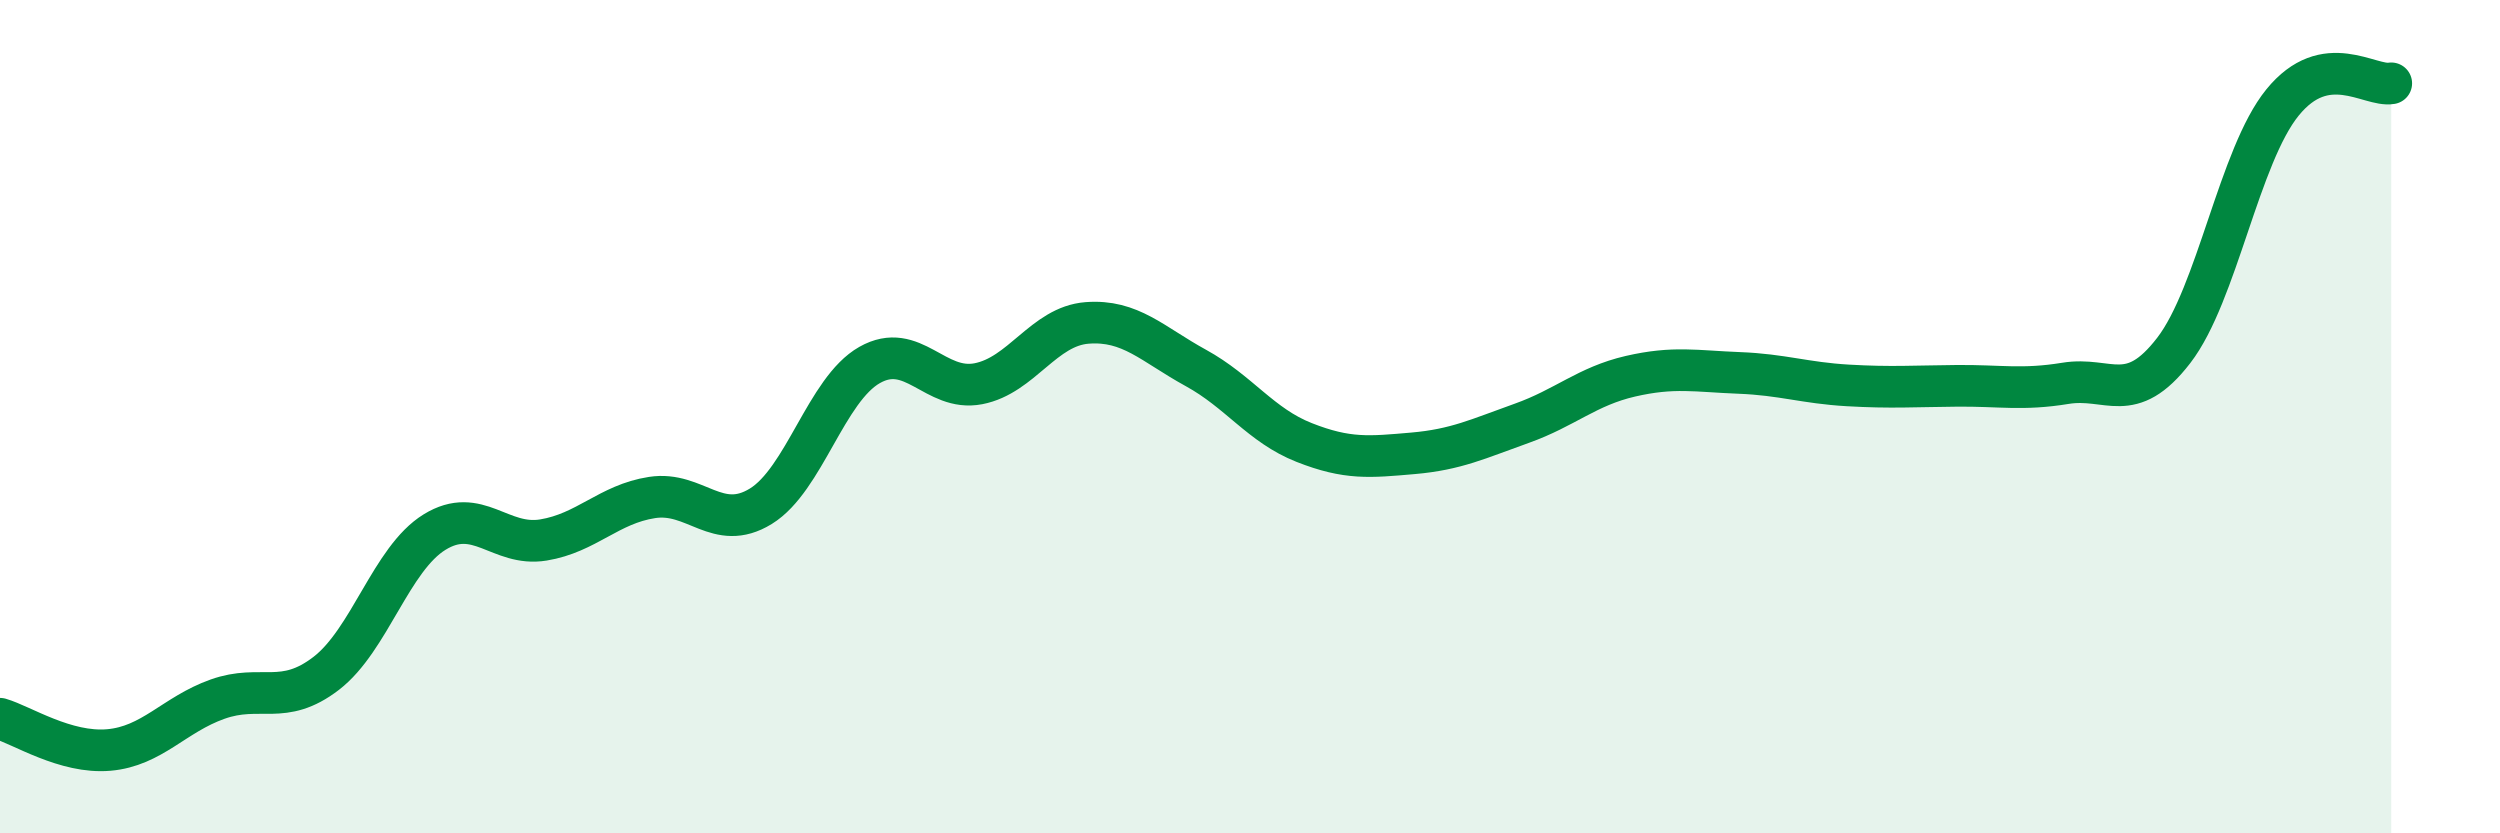
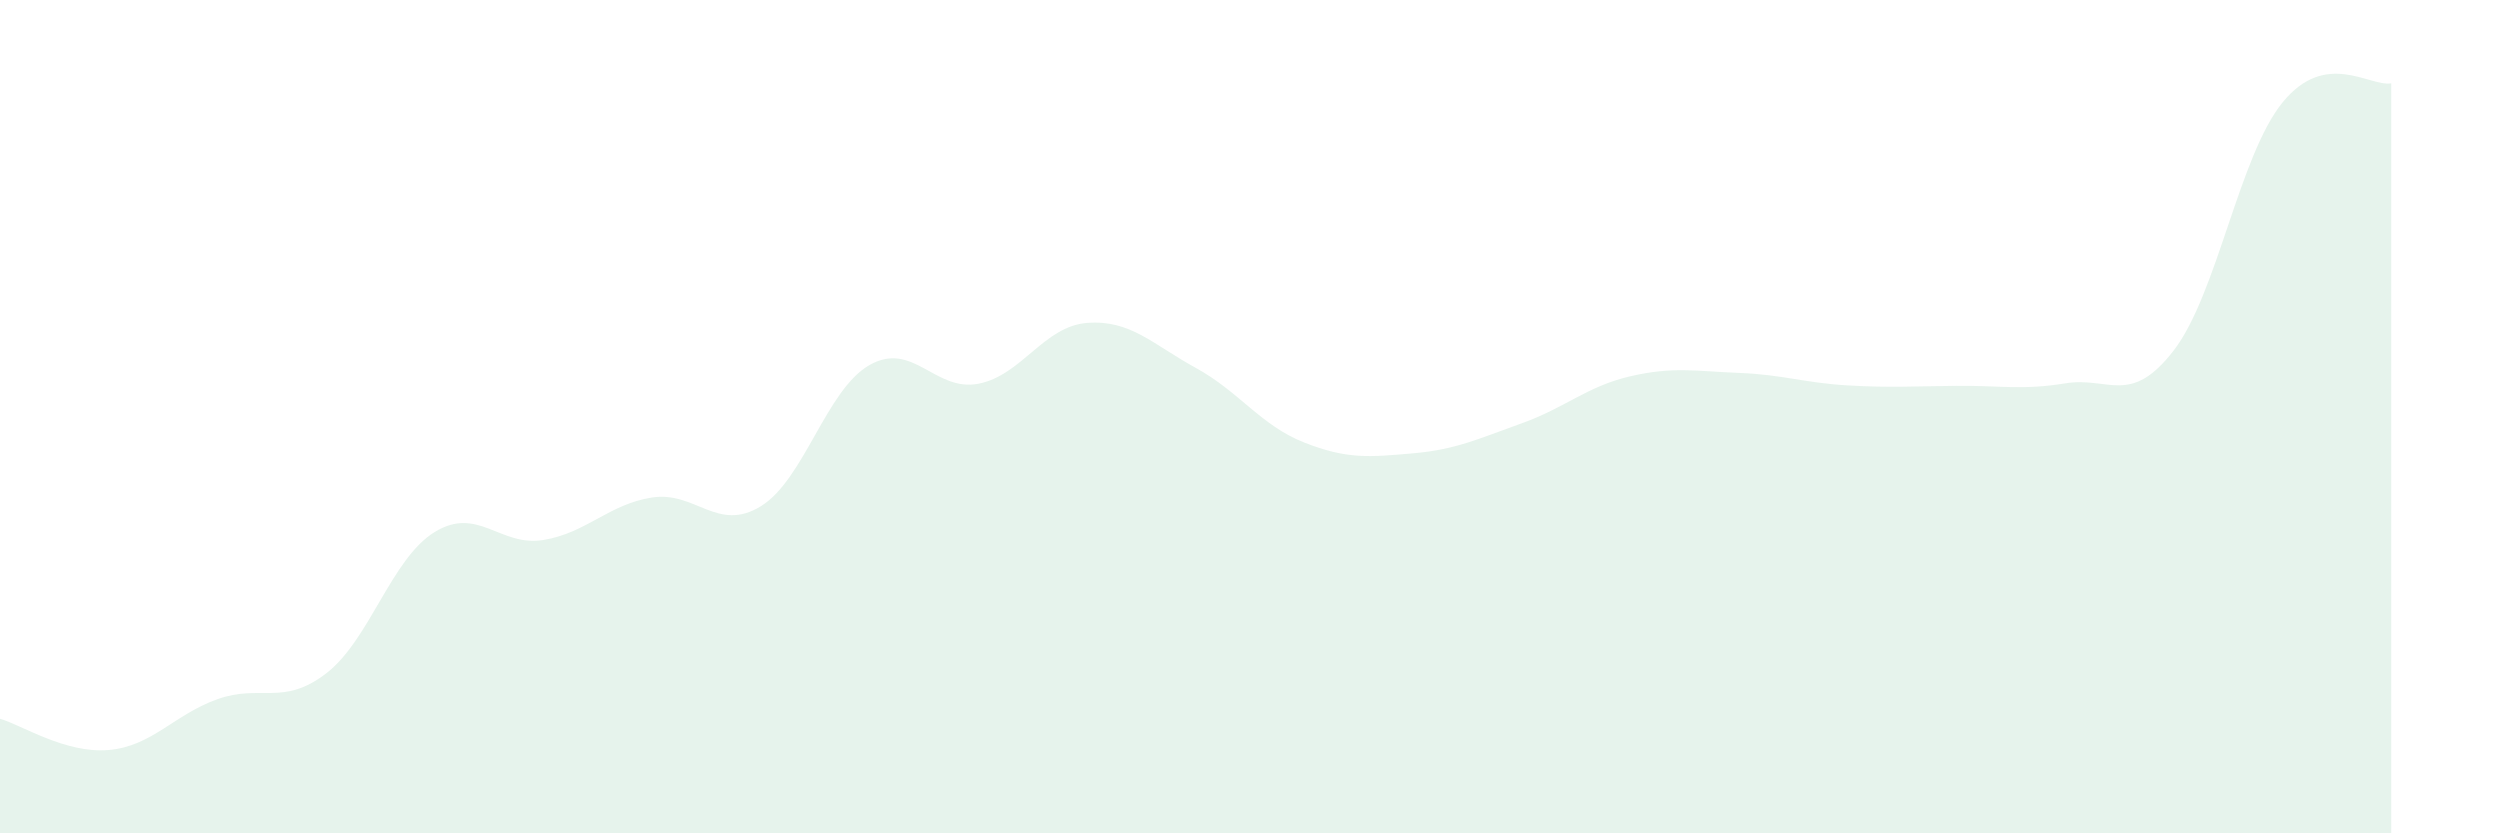
<svg xmlns="http://www.w3.org/2000/svg" width="60" height="20" viewBox="0 0 60 20">
  <path d="M 0,17.25 C 0.52,17.4 1.57,18.09 2.61,18 C 3.65,17.91 4.18,17.15 5.22,16.78 C 6.26,16.41 6.79,16.96 7.83,16.16 C 8.87,15.36 9.39,13.41 10.43,12.77 C 11.47,12.13 12,13.13 13.04,12.96 C 14.08,12.79 14.61,12.1 15.65,11.94 C 16.69,11.78 17.22,12.79 18.26,12.15 C 19.3,11.51 19.83,9.35 20.87,8.76 C 21.91,8.17 22.44,9.41 23.48,9.21 C 24.52,9.01 25.05,7.83 26.09,7.75 C 27.13,7.67 27.66,8.26 28.7,8.83 C 29.74,9.4 30.26,10.21 31.3,10.62 C 32.34,11.03 32.87,10.97 33.91,10.88 C 34.95,10.79 35.48,10.53 36.52,10.16 C 37.56,9.79 38.09,9.27 39.13,9.03 C 40.17,8.79 40.7,8.91 41.74,8.95 C 42.78,8.99 43.31,9.19 44.35,9.25 C 45.39,9.31 45.92,9.27 46.96,9.26 C 48,9.25 48.53,9.37 49.57,9.2 C 50.61,9.03 51.13,9.76 52.17,8.41 C 53.21,7.06 53.74,3.74 54.78,2.46 C 55.82,1.18 56.87,2.09 57.39,2L57.39 20L0 20Z" fill="#008740" opacity="0.1" stroke-linecap="round" stroke-linejoin="round" />
-   <path d="M 0,17.25 C 0.52,17.4 1.57,18.09 2.61,18 C 3.65,17.91 4.18,17.15 5.22,16.78 C 6.26,16.41 6.79,16.96 7.83,16.16 C 8.87,15.36 9.39,13.41 10.43,12.77 C 11.47,12.13 12,13.13 13.04,12.96 C 14.08,12.79 14.61,12.1 15.65,11.94 C 16.69,11.78 17.22,12.79 18.26,12.15 C 19.3,11.51 19.83,9.35 20.87,8.76 C 21.91,8.17 22.44,9.41 23.48,9.21 C 24.52,9.01 25.05,7.83 26.09,7.75 C 27.13,7.67 27.66,8.26 28.7,8.83 C 29.74,9.4 30.26,10.21 31.3,10.62 C 32.34,11.03 32.87,10.97 33.91,10.88 C 34.95,10.79 35.48,10.53 36.52,10.16 C 37.56,9.79 38.09,9.27 39.13,9.03 C 40.17,8.79 40.7,8.91 41.74,8.95 C 42.78,8.99 43.31,9.19 44.35,9.25 C 45.39,9.31 45.92,9.27 46.96,9.26 C 48,9.25 48.53,9.37 49.57,9.2 C 50.61,9.03 51.13,9.76 52.17,8.41 C 53.21,7.06 53.74,3.74 54.78,2.46 C 55.82,1.18 56.87,2.09 57.39,2" stroke="#008740" stroke-width="1" fill="none" stroke-linecap="round" stroke-linejoin="round" />
</svg>